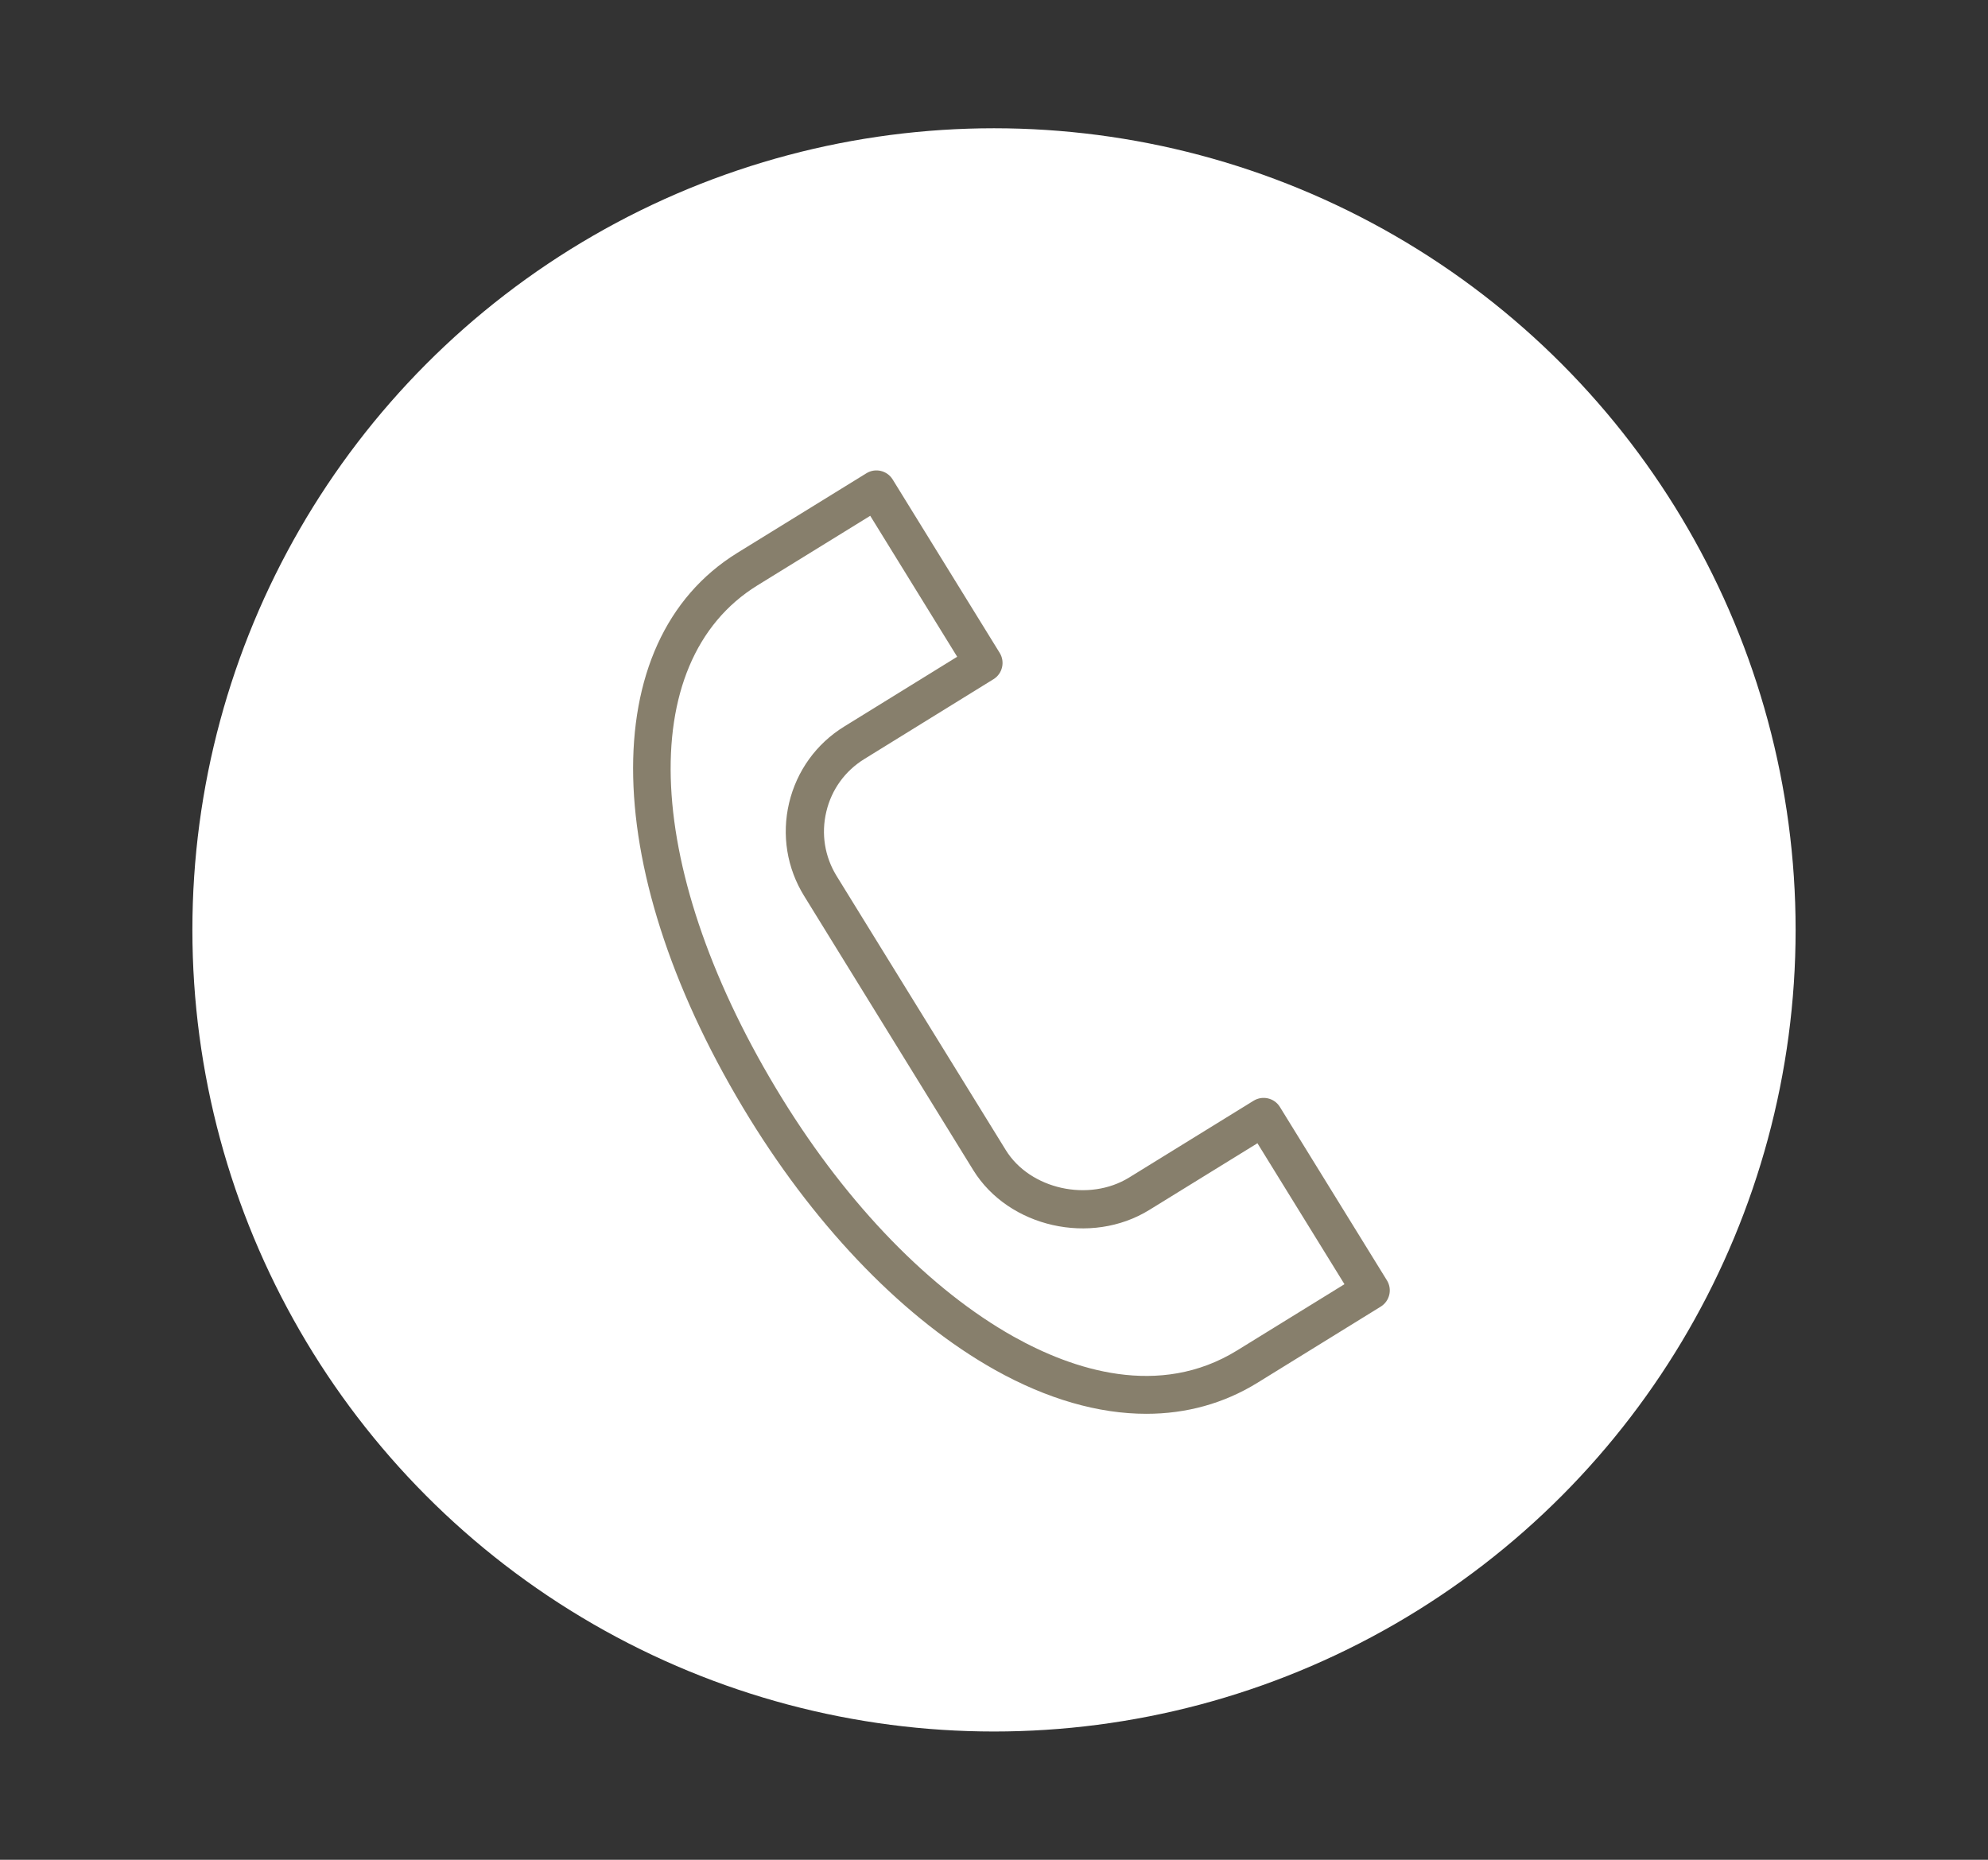
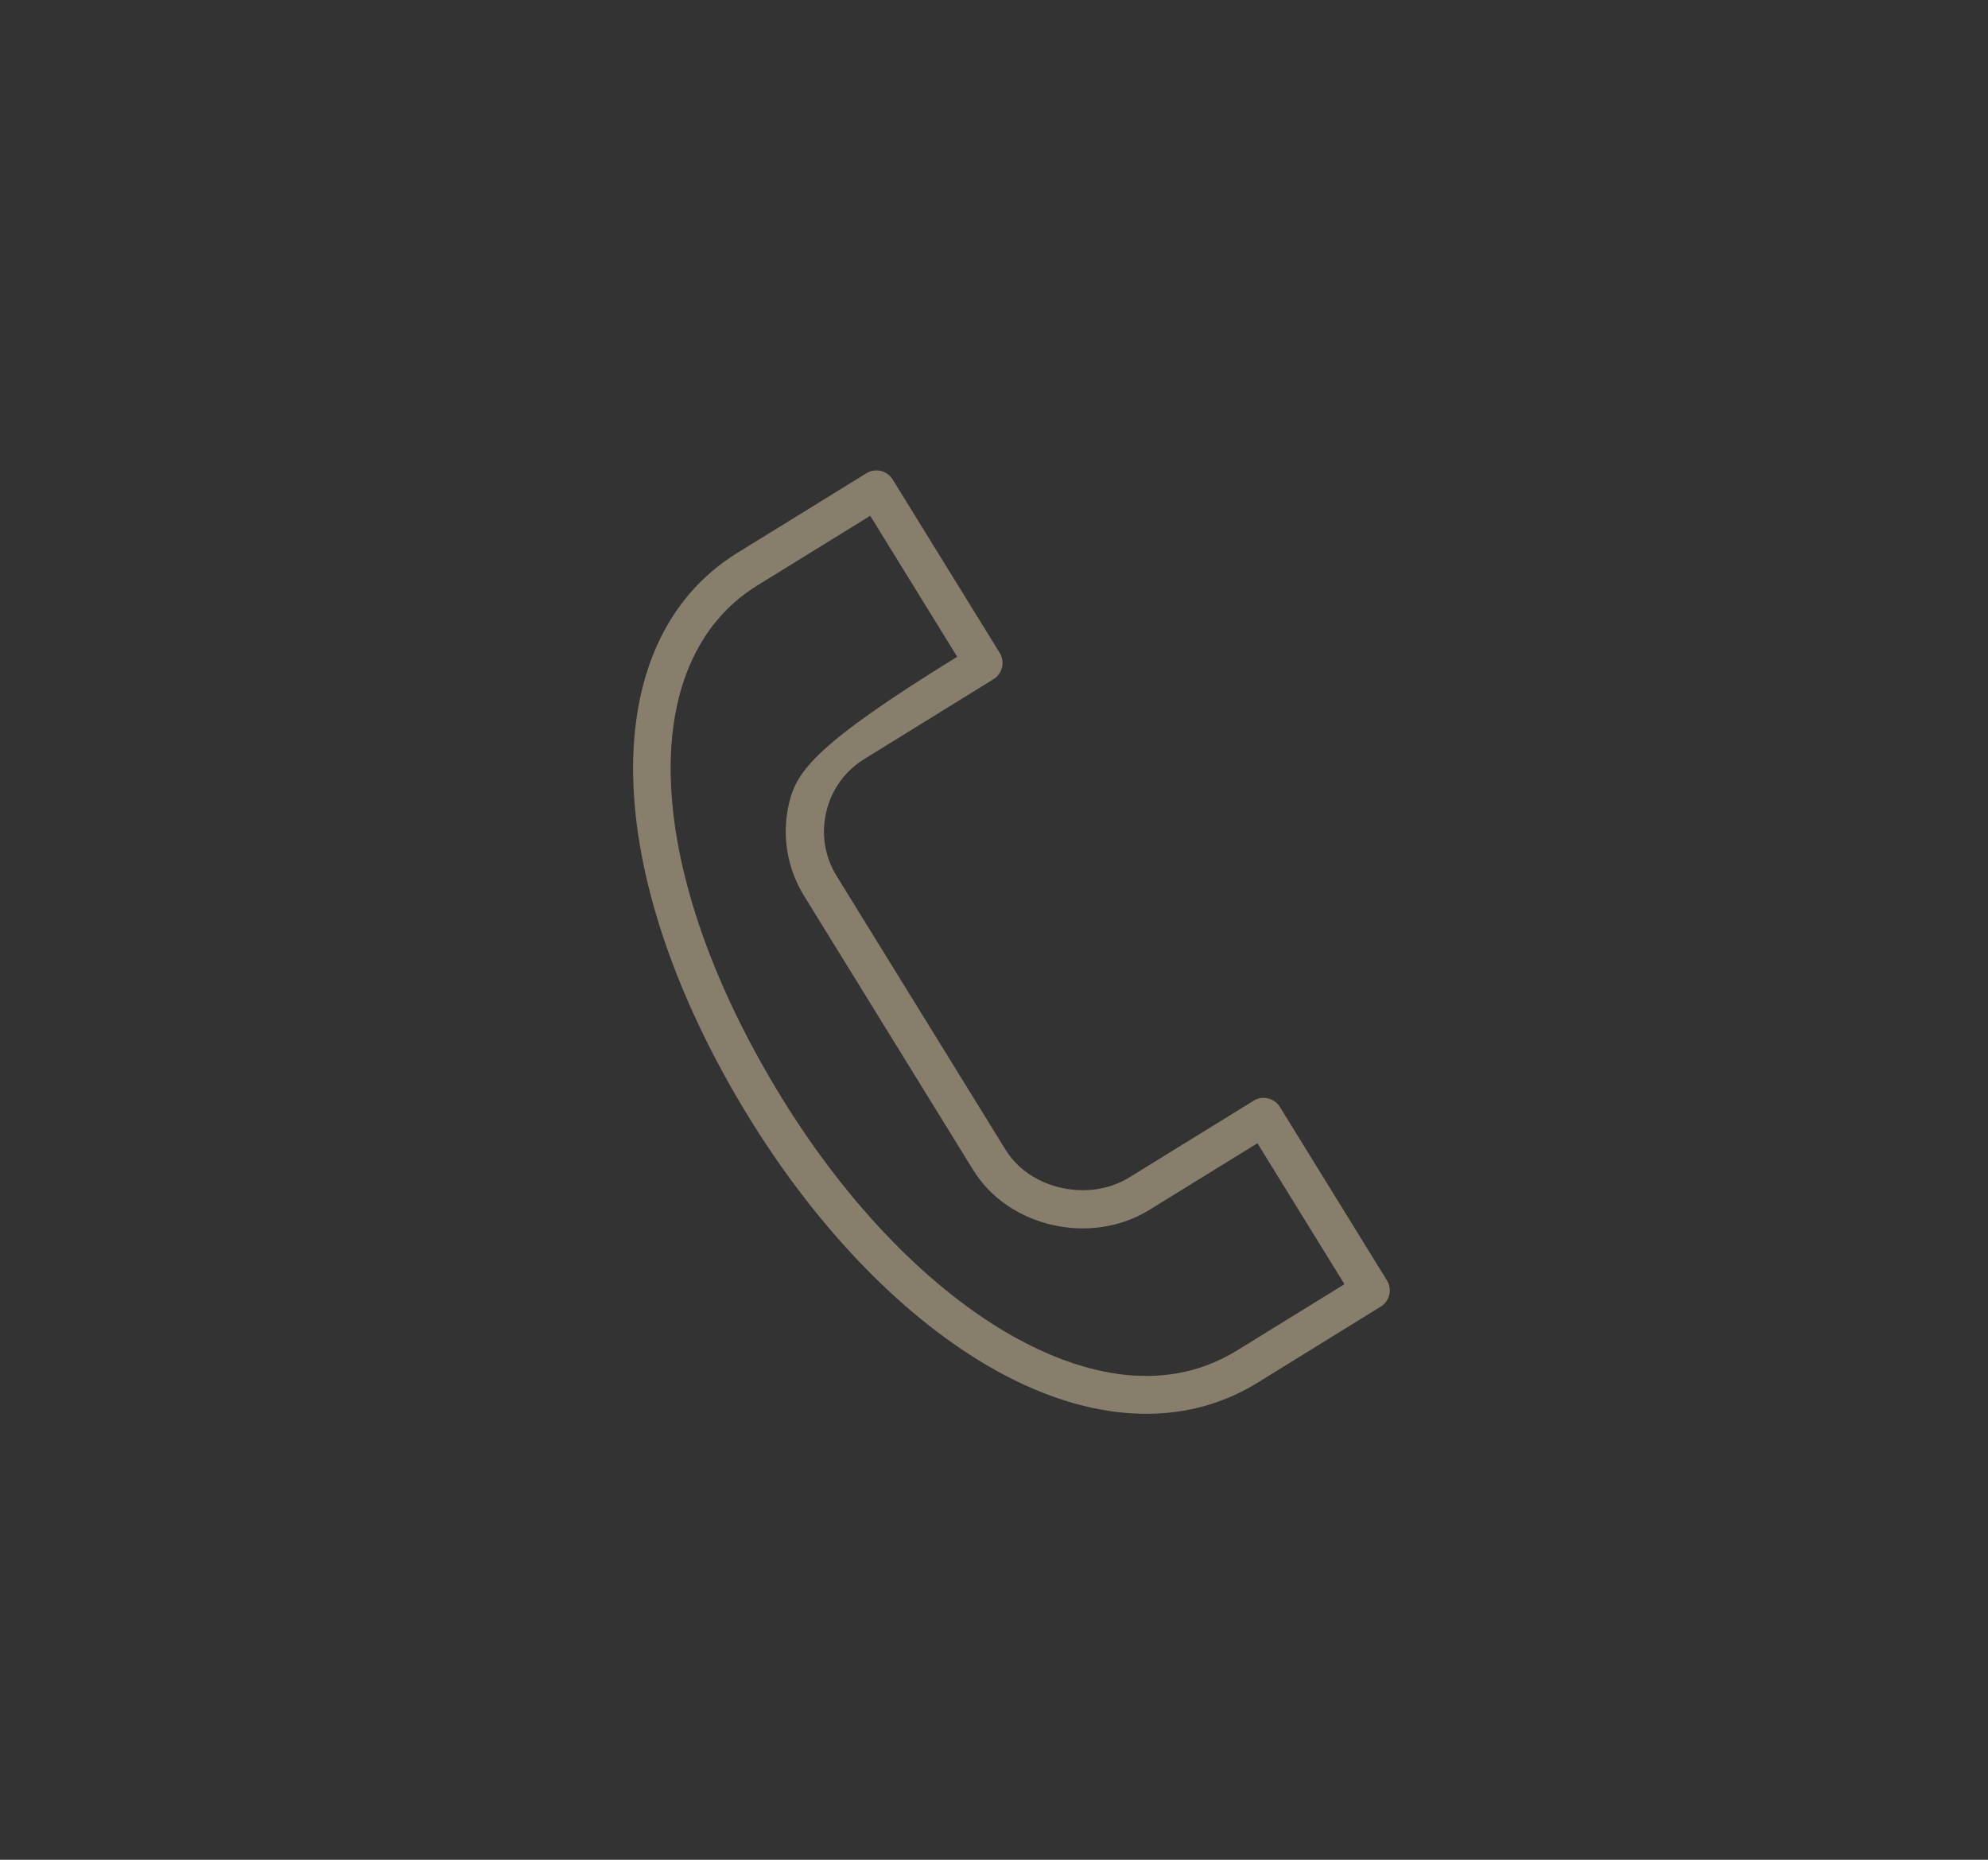
<svg xmlns="http://www.w3.org/2000/svg" width="31" height="29" viewBox="0 0 31 29" fill="none">
  <rect x="0" y="0" width="31" height="29" fill="#333333" stroke="none" />
-   <circle cx="15.5" cy="14.5" r="12.5" fill="white" />
-   <path d="M19.958 17.261C19.872 17.121 19.688 17.078 19.548 17.164L17.608 18.361C16.98 18.749 16.062 18.546 15.684 17.934L13.046 13.66C12.86 13.358 12.803 13.003 12.885 12.658C12.966 12.313 13.177 12.021 13.479 11.835L15.492 10.591C15.632 10.505 15.675 10.321 15.589 10.181L13.92 7.477C13.834 7.337 13.65 7.293 13.51 7.38L11.498 8.621C9.26 10.003 9.34 13.631 11.692 17.446C12.772 19.195 14.13 20.586 15.516 21.362C16.329 21.817 17.13 22.046 17.875 22.046C18.499 22.046 19.084 21.885 19.605 21.564L21.53 20.375C21.67 20.289 21.714 20.105 21.627 19.965L19.958 17.261ZM19.292 21.057C18.073 21.81 16.724 21.356 15.807 20.843C14.508 20.115 13.226 18.797 12.199 17.133C10.031 13.617 9.871 10.325 11.811 9.128L13.57 8.043L14.926 10.241L13.166 11.328C12.729 11.597 12.424 12.021 12.305 12.52C12.187 13.02 12.27 13.536 12.54 13.972L15.177 18.247C15.729 19.139 17.012 19.429 17.922 18.867L19.608 17.827L20.965 20.025L19.292 21.057Z" fill="#877F6C" />
+   <path d="M19.958 17.261C19.872 17.121 19.688 17.078 19.548 17.164L17.608 18.361C16.98 18.749 16.062 18.546 15.684 17.934L13.046 13.66C12.86 13.358 12.803 13.003 12.885 12.658C12.966 12.313 13.177 12.021 13.479 11.835L15.492 10.591C15.632 10.505 15.675 10.321 15.589 10.181L13.92 7.477C13.834 7.337 13.65 7.293 13.51 7.38L11.498 8.621C9.26 10.003 9.34 13.631 11.692 17.446C12.772 19.195 14.13 20.586 15.516 21.362C16.329 21.817 17.13 22.046 17.875 22.046C18.499 22.046 19.084 21.885 19.605 21.564L21.53 20.375C21.67 20.289 21.714 20.105 21.627 19.965L19.958 17.261ZM19.292 21.057C18.073 21.81 16.724 21.356 15.807 20.843C14.508 20.115 13.226 18.797 12.199 17.133C10.031 13.617 9.871 10.325 11.811 9.128L13.57 8.043L14.926 10.241C12.729 11.597 12.424 12.021 12.305 12.52C12.187 13.02 12.27 13.536 12.54 13.972L15.177 18.247C15.729 19.139 17.012 19.429 17.922 18.867L19.608 17.827L20.965 20.025L19.292 21.057Z" fill="#877F6C" />
</svg>